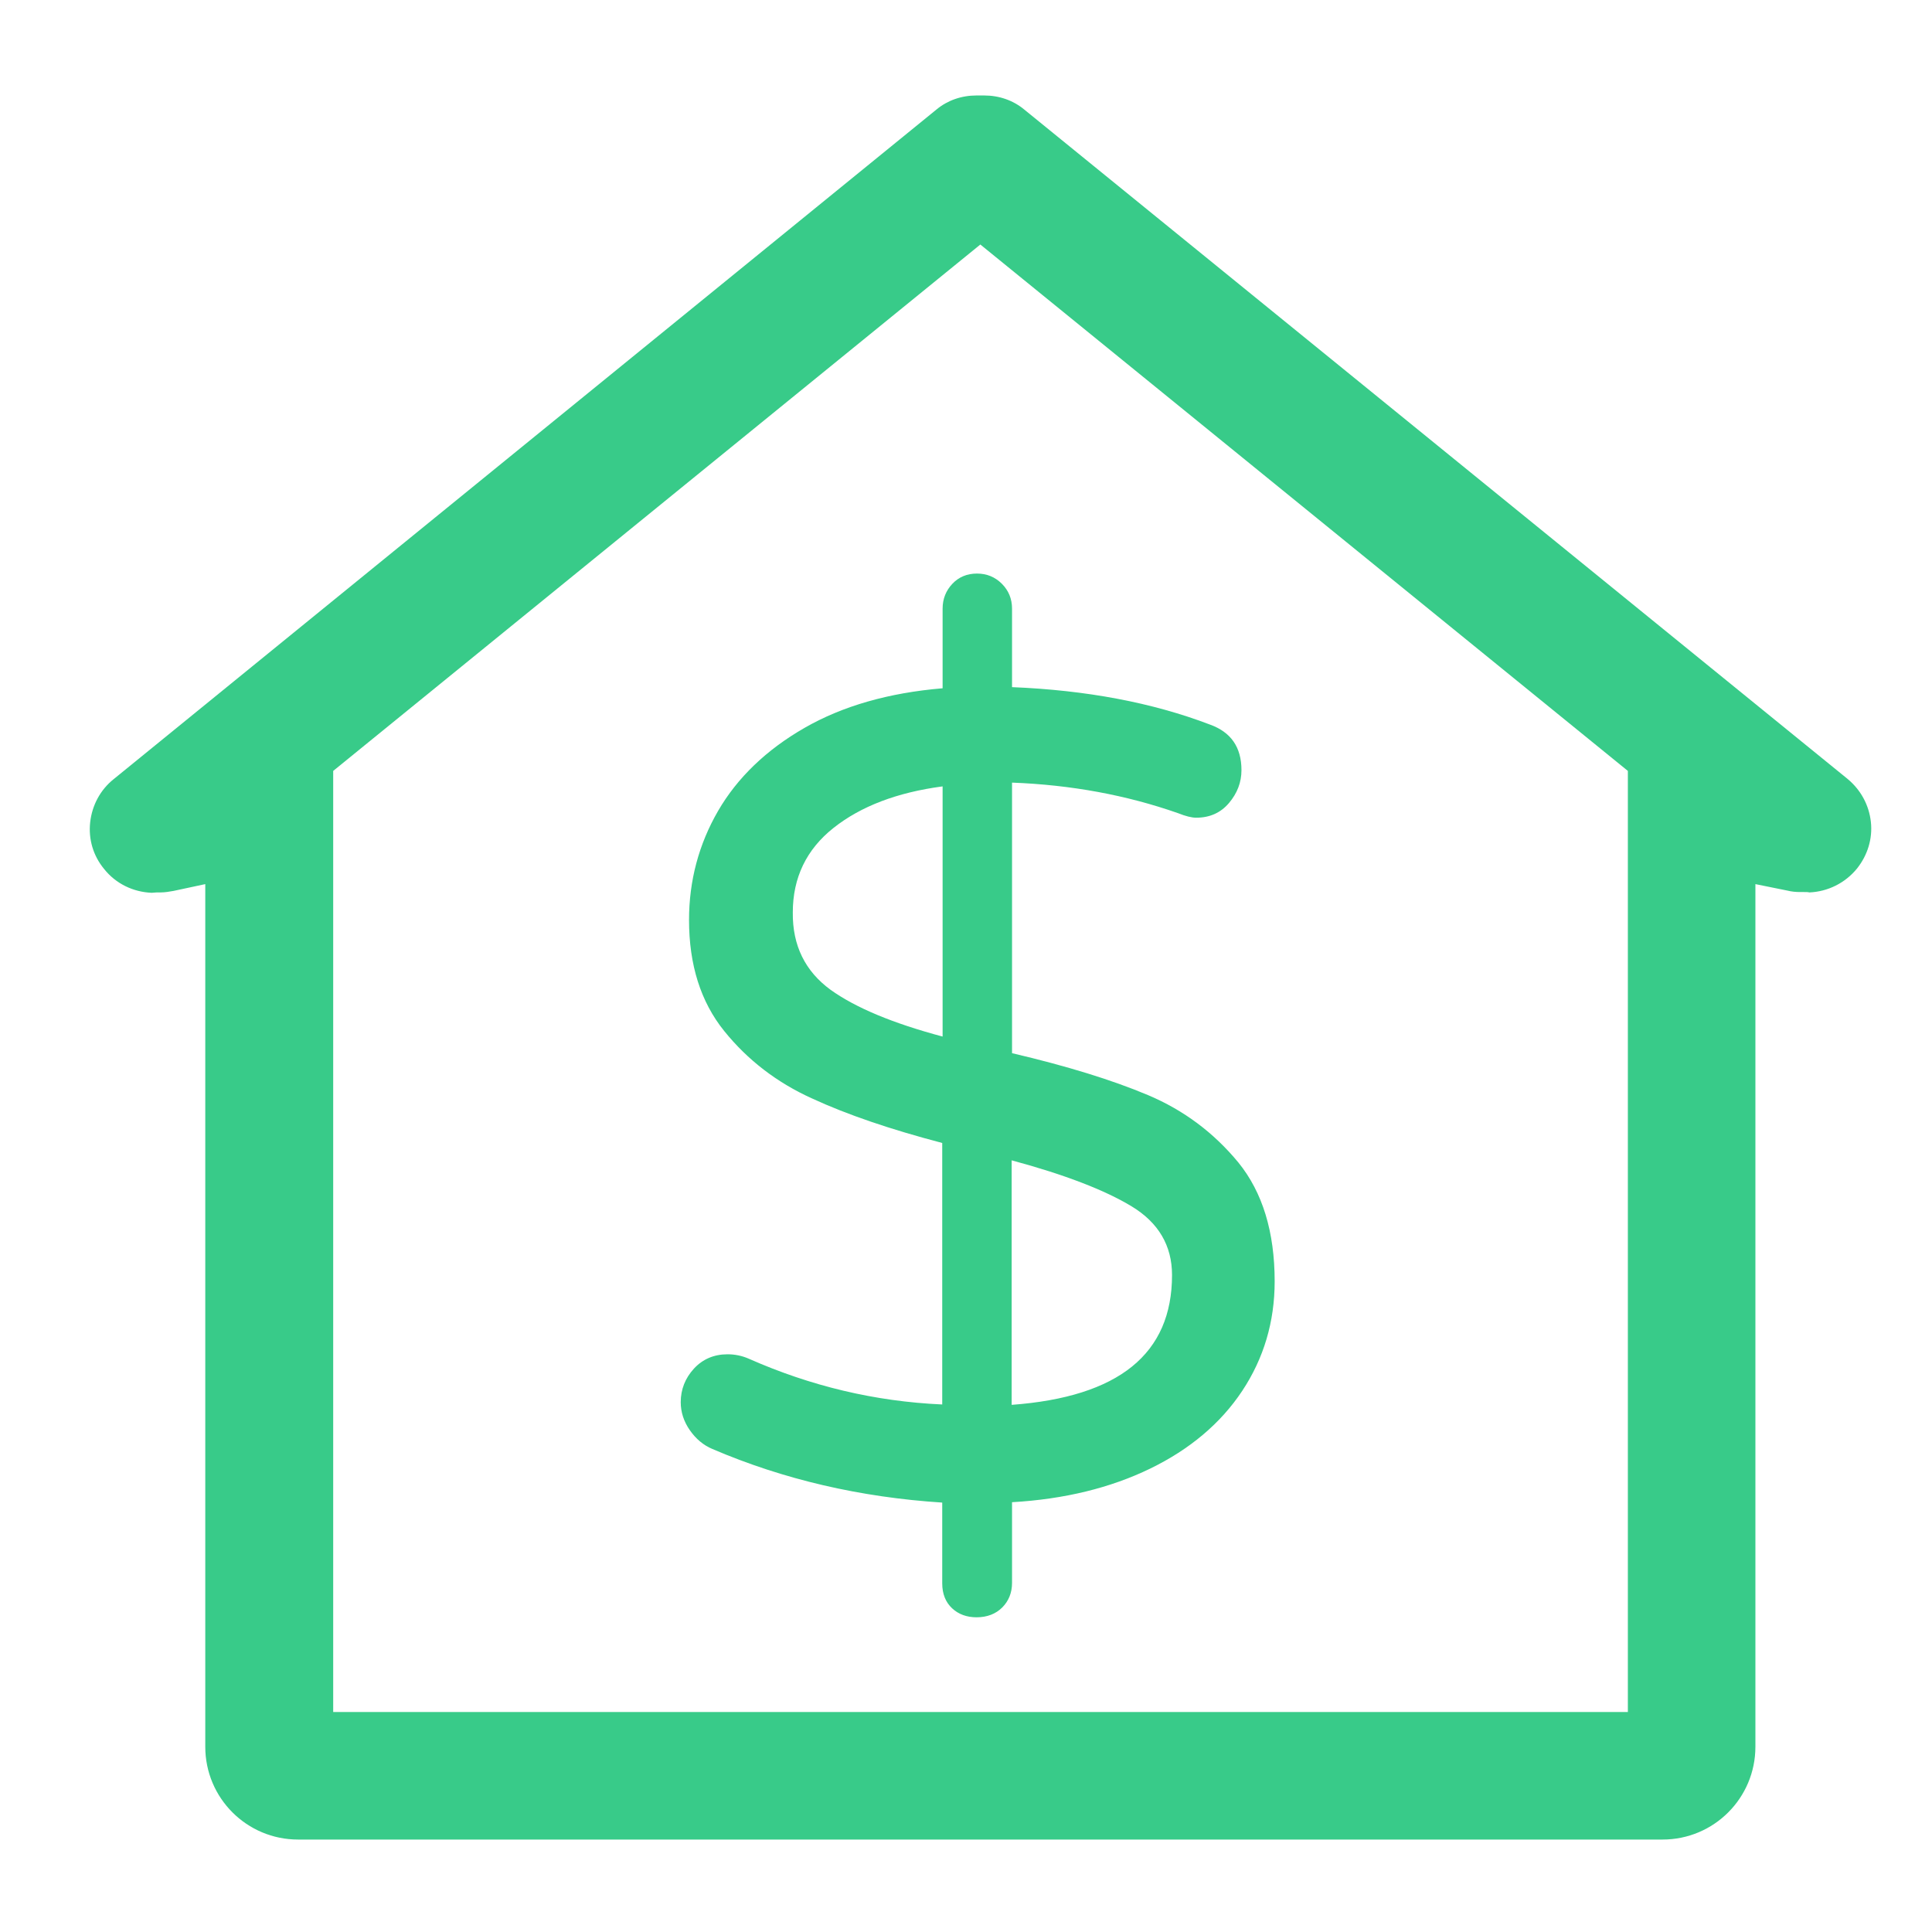
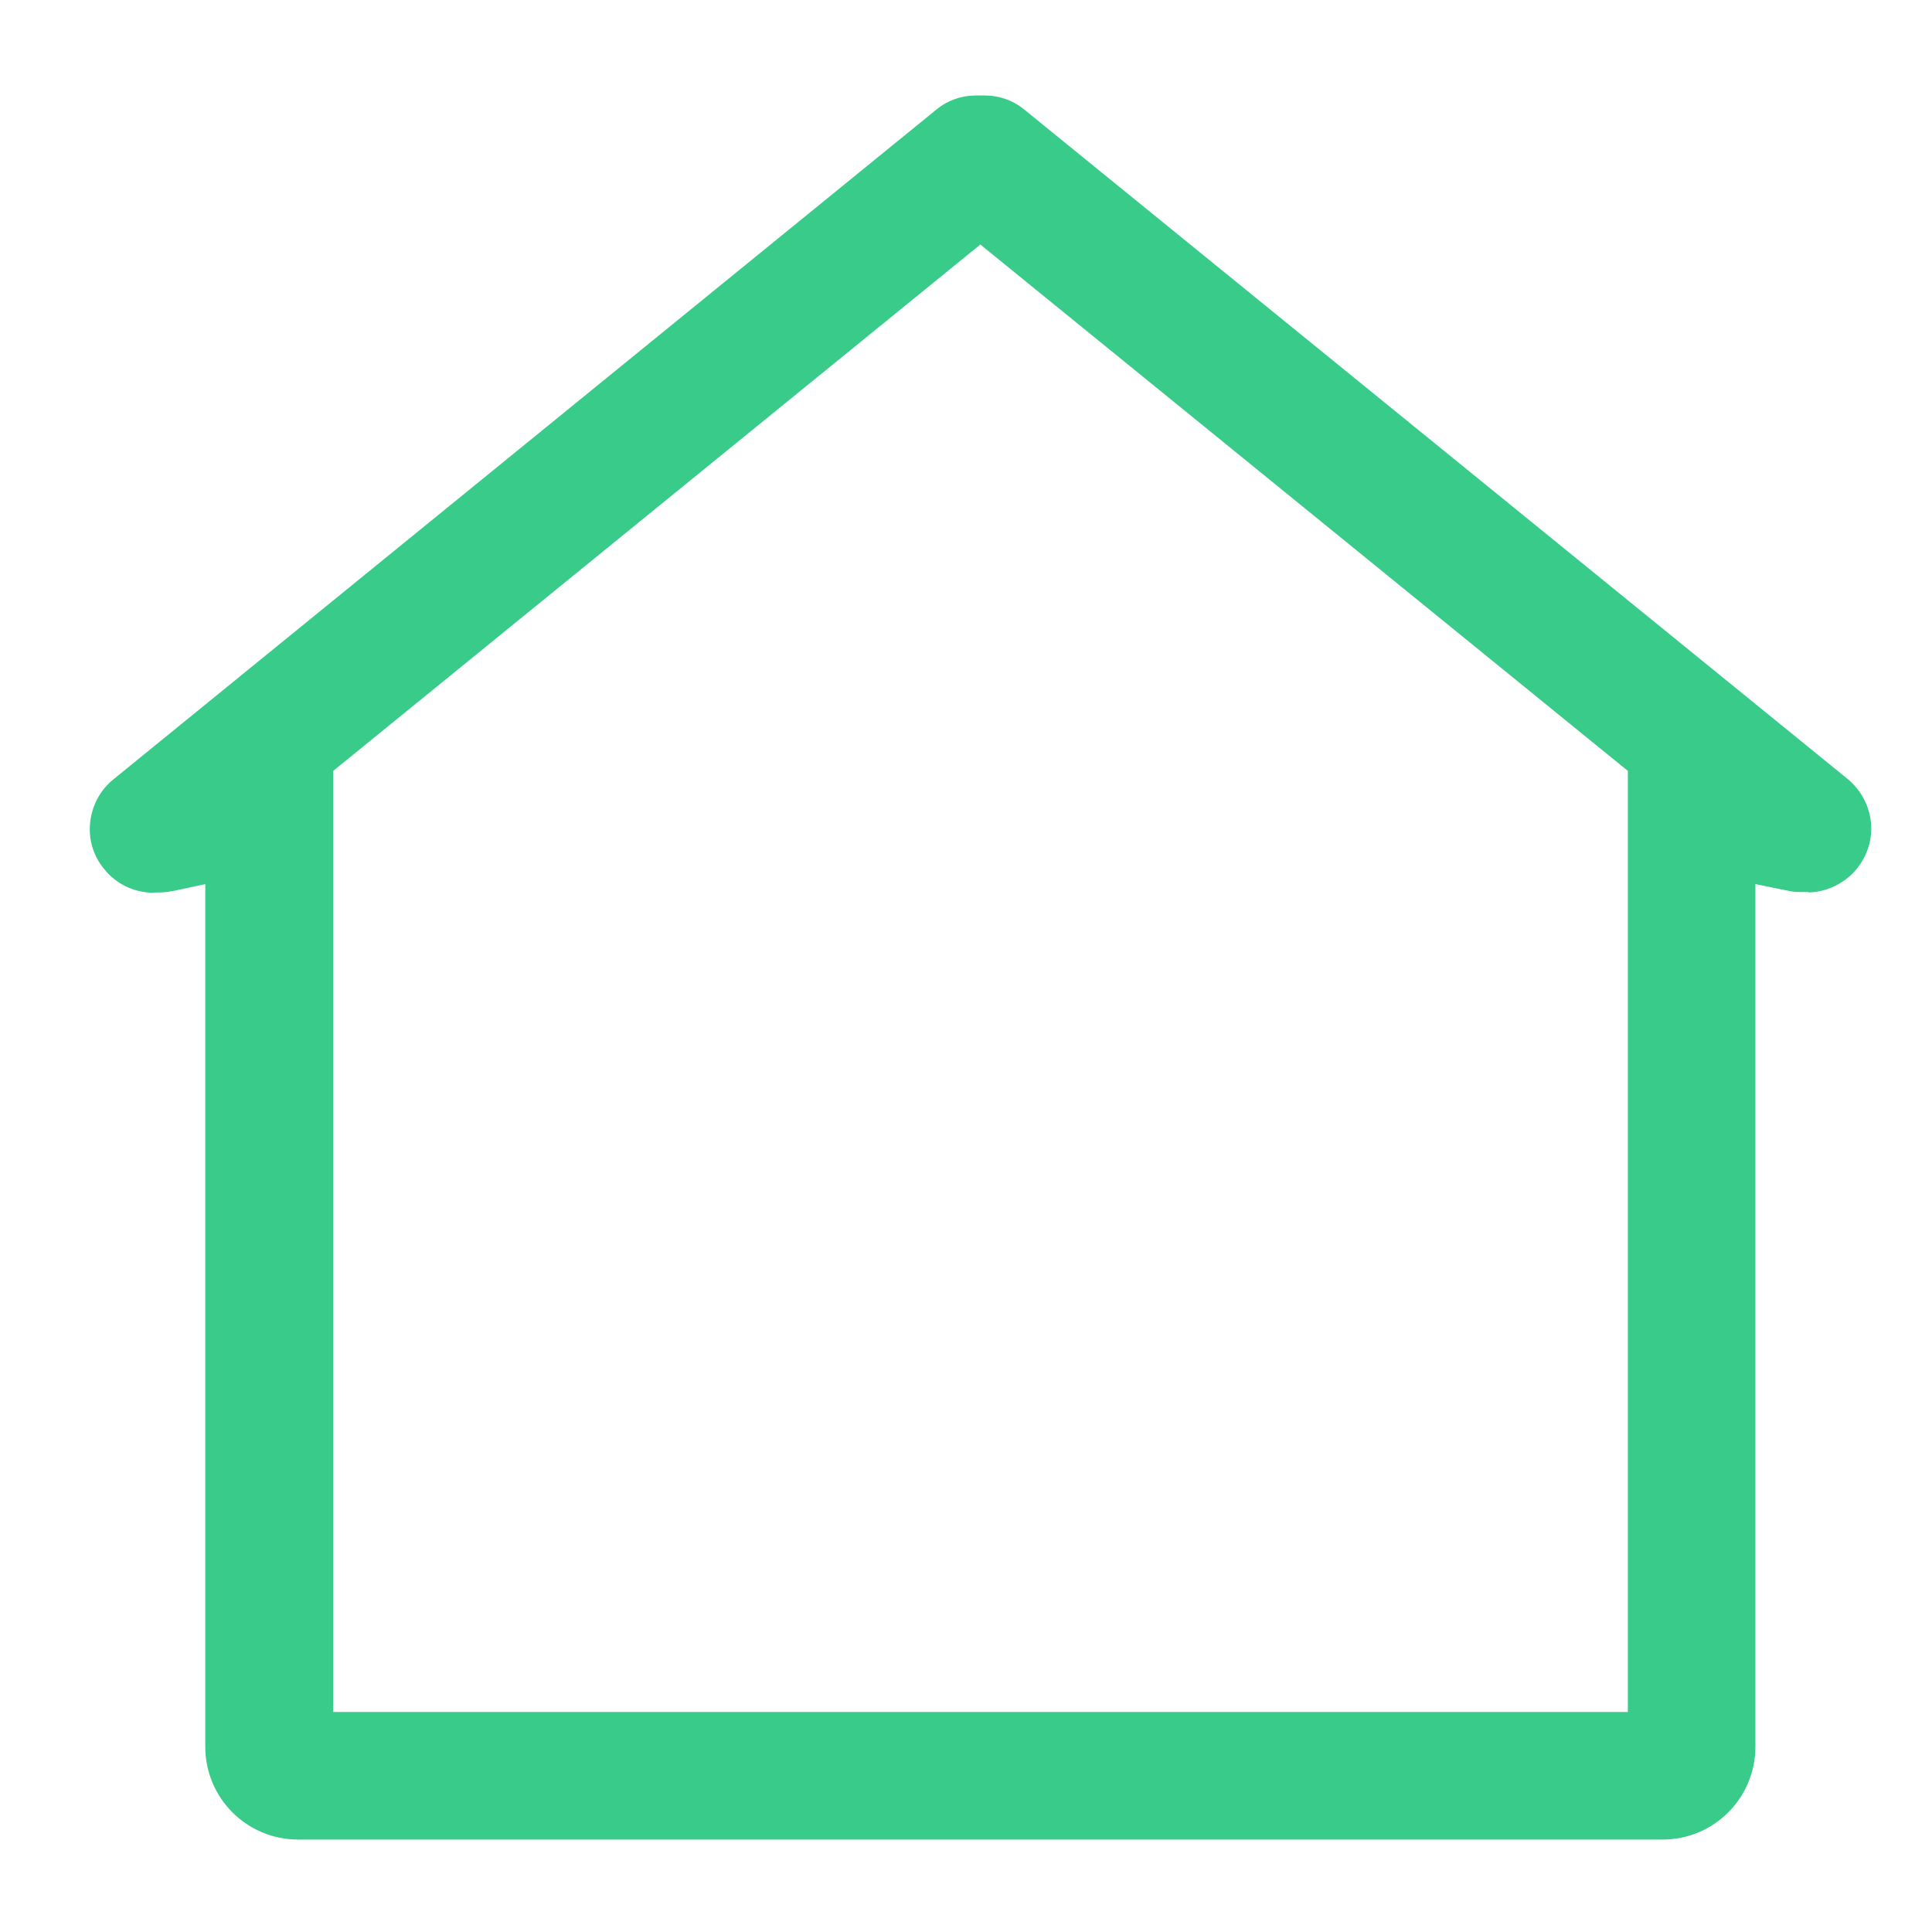
<svg xmlns="http://www.w3.org/2000/svg" version="1.1" id="Layer_1" x="0px" y="0px" viewBox="0 0 512 512" style="enable-background:new 0 0 512 512;" xml:space="preserve">
  <style type="text/css">
	.st0{fill:#38CB89;}
</style>
  <g>
    <g>
      <path class="st0" d="M79,487.5c-13.6,0-24.6-11-24.6-24.6V234.3l-8.4,1.8c-1.1,0.2-2.3,0.4-3.4,0.4c-0.2,0-0.5,0-0.7,0h-0.3    c-0.5,0-1,0.1-1.4,0.1c-4.9-0.2-9.5-2.4-12.6-6.3c-2.9-3.5-4.2-7.9-3.7-12.4c0.5-4.5,2.7-8.6,6.2-11.4L248.2,29    c2.9-2.4,6.6-3.7,10.6-3.7c0.2,0,0.5,0,0.7,0h0.3h0.3c0.2,0,0.5,0,0.7,0c4,0,7.7,1.3,10.6,3.7l218.2,177.4    c3.5,2.9,5.7,6.9,6.2,11.4s-0.9,8.9-3.7,12.4c-3.1,3.8-7.7,6.1-12.6,6.3c-0.4-0.1-0.8-0.1-1.4-0.1h-0.3c-0.2,0-0.5,0-0.7,0    c-1.2,0-2.3-0.1-3.5-0.4l-8.4-1.7v228.6c0,13.6-11,24.6-24.6,24.6H79z M88.3,204.3v249.4h343.1V204.3L259.8,64.8L88.3,204.3z" />
    </g>
  </g>
  <g>
-     <path class="st0" d="M329.2,368.6c-5.7,8.6-13.9,15.5-24.4,20.6s-22.7,8.1-36.6,8.9v21.4c0,2.6-0.9,4.8-2.6,6.5s-4,2.6-6.8,2.6   c-2.6,0-4.8-0.8-6.5-2.4s-2.6-3.8-2.6-6.6v-21.4c-21.7-1.4-42-6.1-60.9-14.2c-2.4-1-4.4-2.7-6-5s-2.4-4.8-2.4-7.4   c0-3.4,1.2-6.4,3.5-8.9s5.3-3.8,8.9-3.8c2,0,3.9,0.4,5.7,1.2c16.3,7.2,33.3,11.3,51.2,12.1v-69.3c-13.7-3.6-25.2-7.5-34.5-11.8   c-9.3-4.2-17.1-10.2-23.3-17.9c-6.2-7.7-9.3-17.5-9.3-29.4c0-10.4,2.6-20.1,7.7-28.9c5.1-8.8,12.8-16.2,22.9-22   c10.1-5.8,22.3-9.3,36.6-10.5v-21.1c0-2.6,0.9-4.8,2.6-6.6c1.7-1.8,3.9-2.7,6.5-2.7s4.8,0.9,6.6,2.7c1.8,1.8,2.7,4,2.7,6.6v20.8   c19.7,0.8,37.2,4.1,52.4,9.9c5.6,2,8.4,6,8.4,12.1c0,3.2-1.1,6.1-3.3,8.7c-2.2,2.6-5.1,3.9-8.7,3.9c-1.2,0-2.8-0.4-4.8-1.2   c-13.7-4.8-28.3-7.5-44-8.1v71.7c14.5,3.4,26.5,7.1,36,11.1s17.5,10,24,17.9c6.4,7.9,9.6,18.4,9.6,31.5   C337.8,350.3,334.9,360,329.2,368.6z M220.1,262.3c6.7,4.8,16.6,8.9,29.7,12.4v-66.3c-12.1,1.6-21.7,5.3-28.9,11   s-10.8,13.2-10.8,22.4C210,250.6,213.4,257.4,220.1,262.3z M310.6,337.9c0-7.8-3.6-13.9-10.7-18.2c-7.1-4.3-17.7-8.4-31.8-12.2   v64.8C296.5,370.2,310.6,358.8,310.6,337.9z" />
-   </g>
+     </g>
</svg>